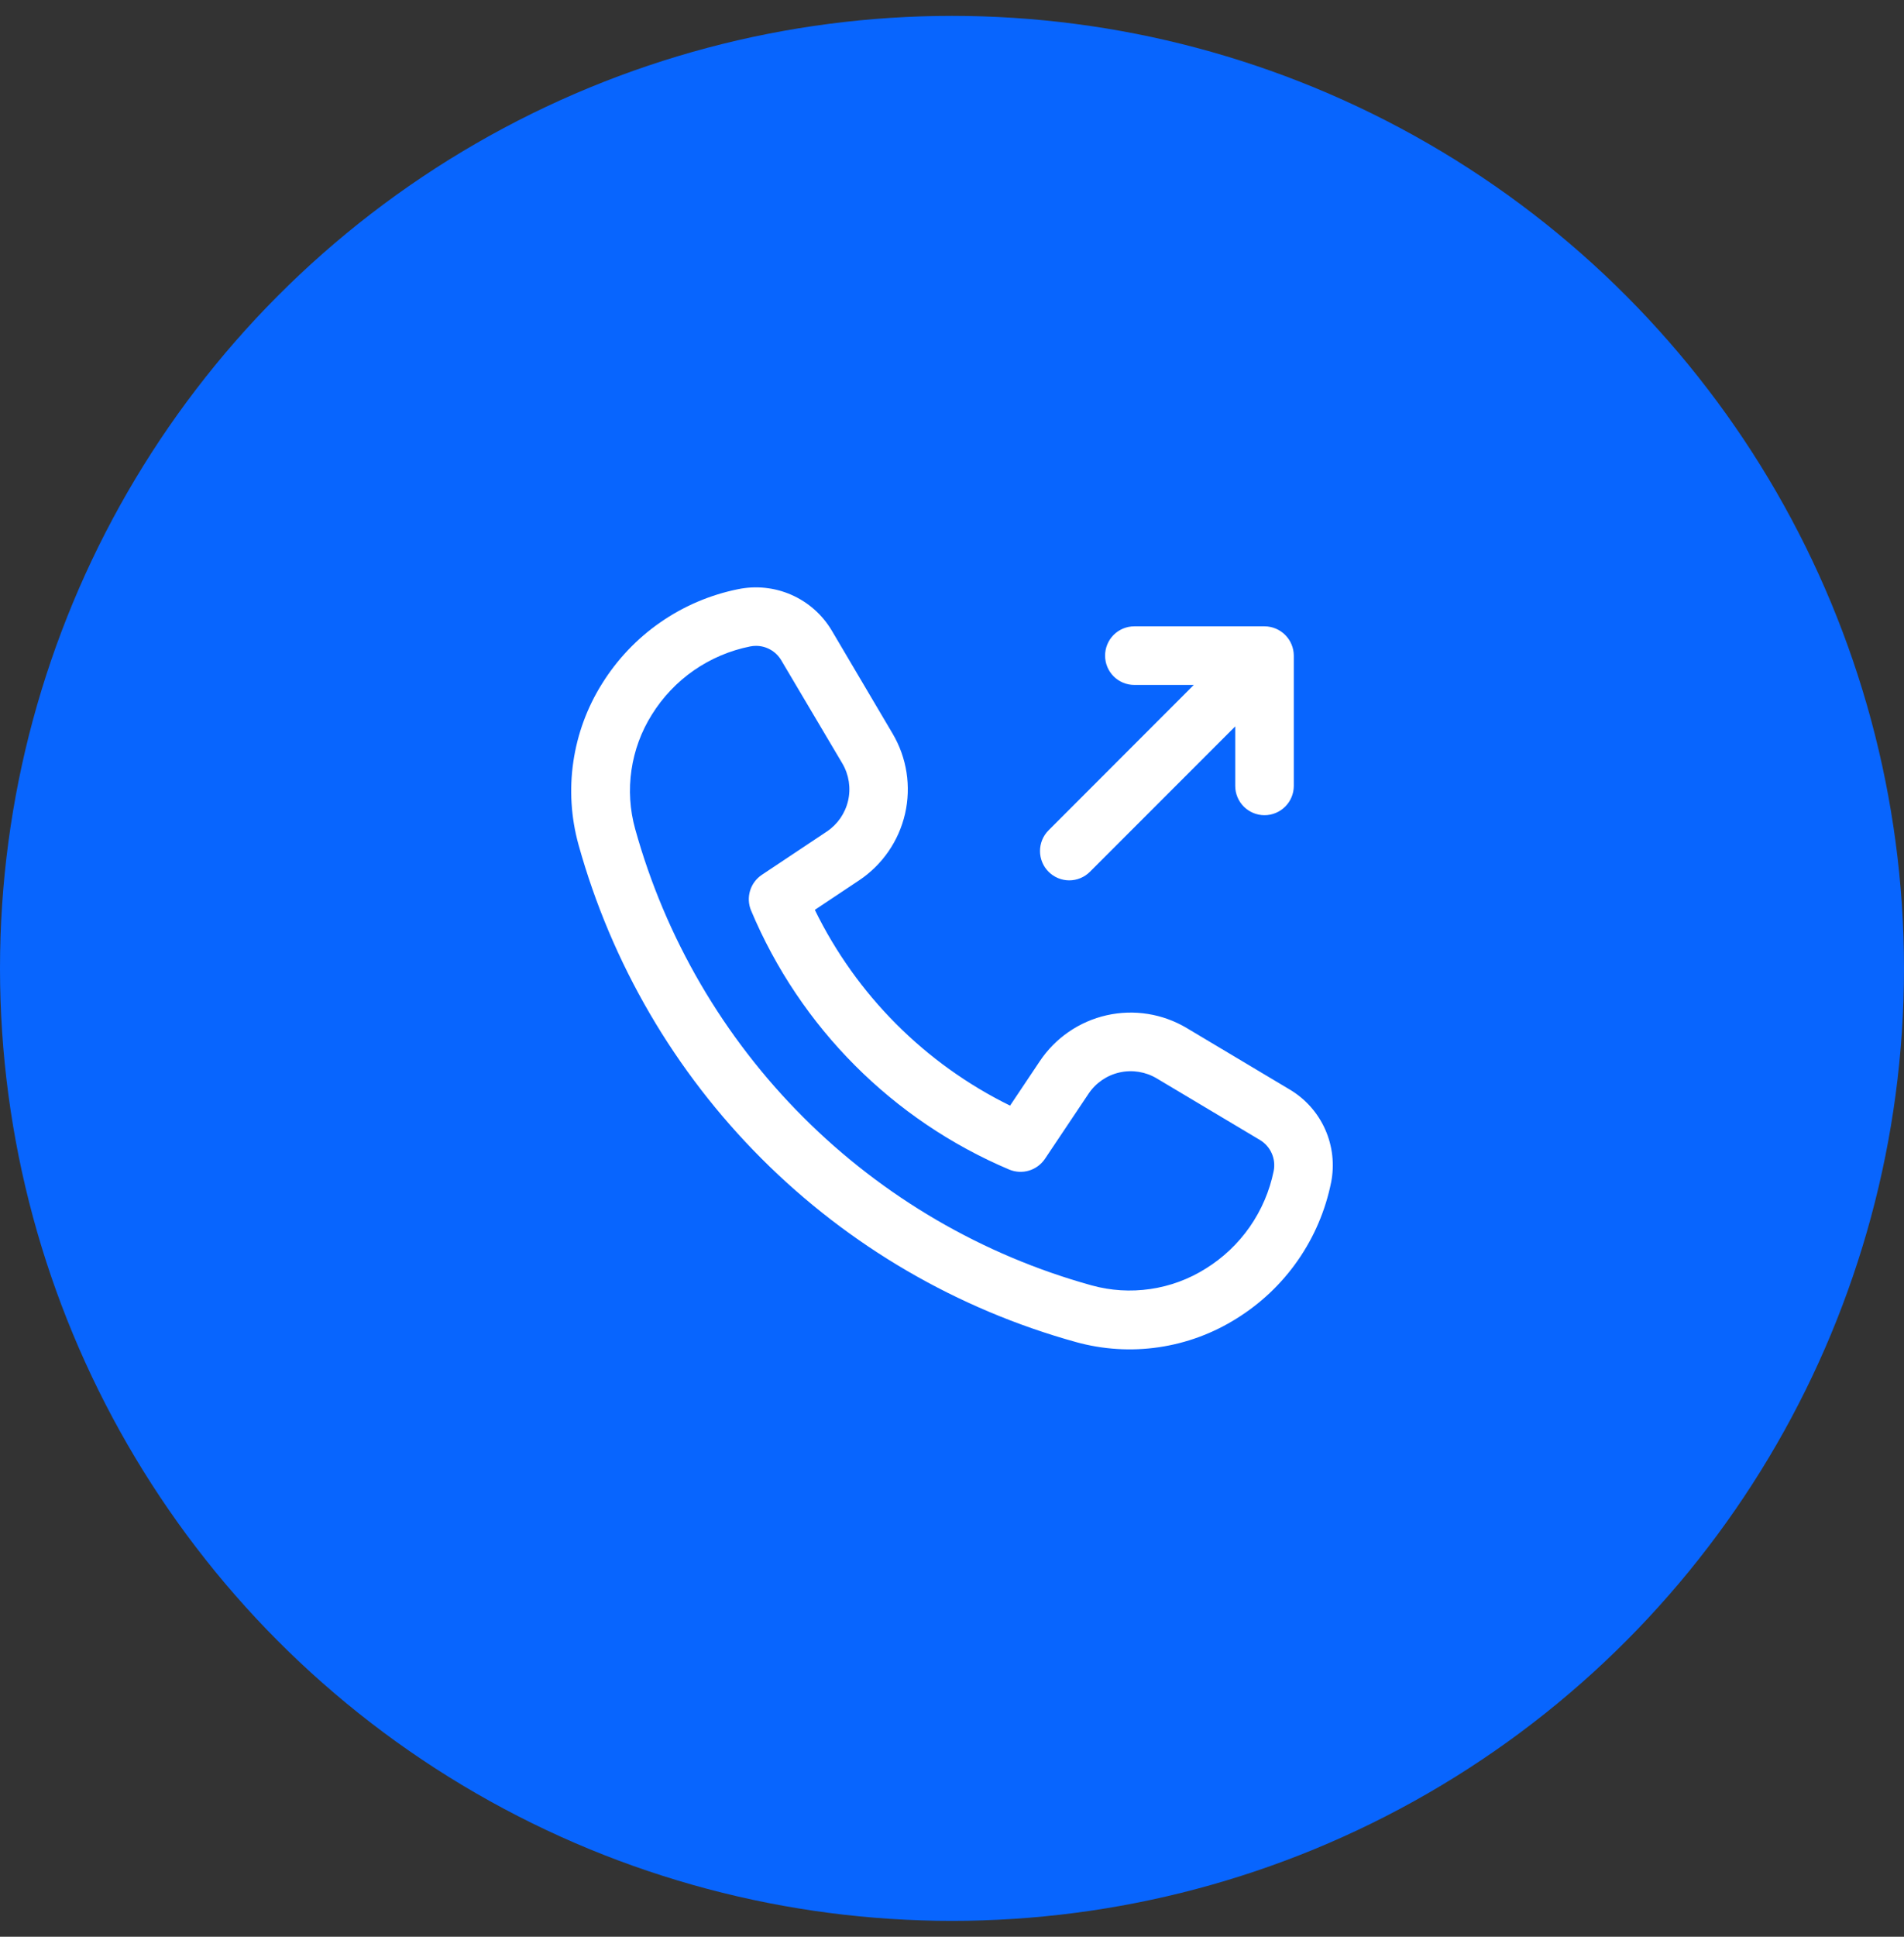
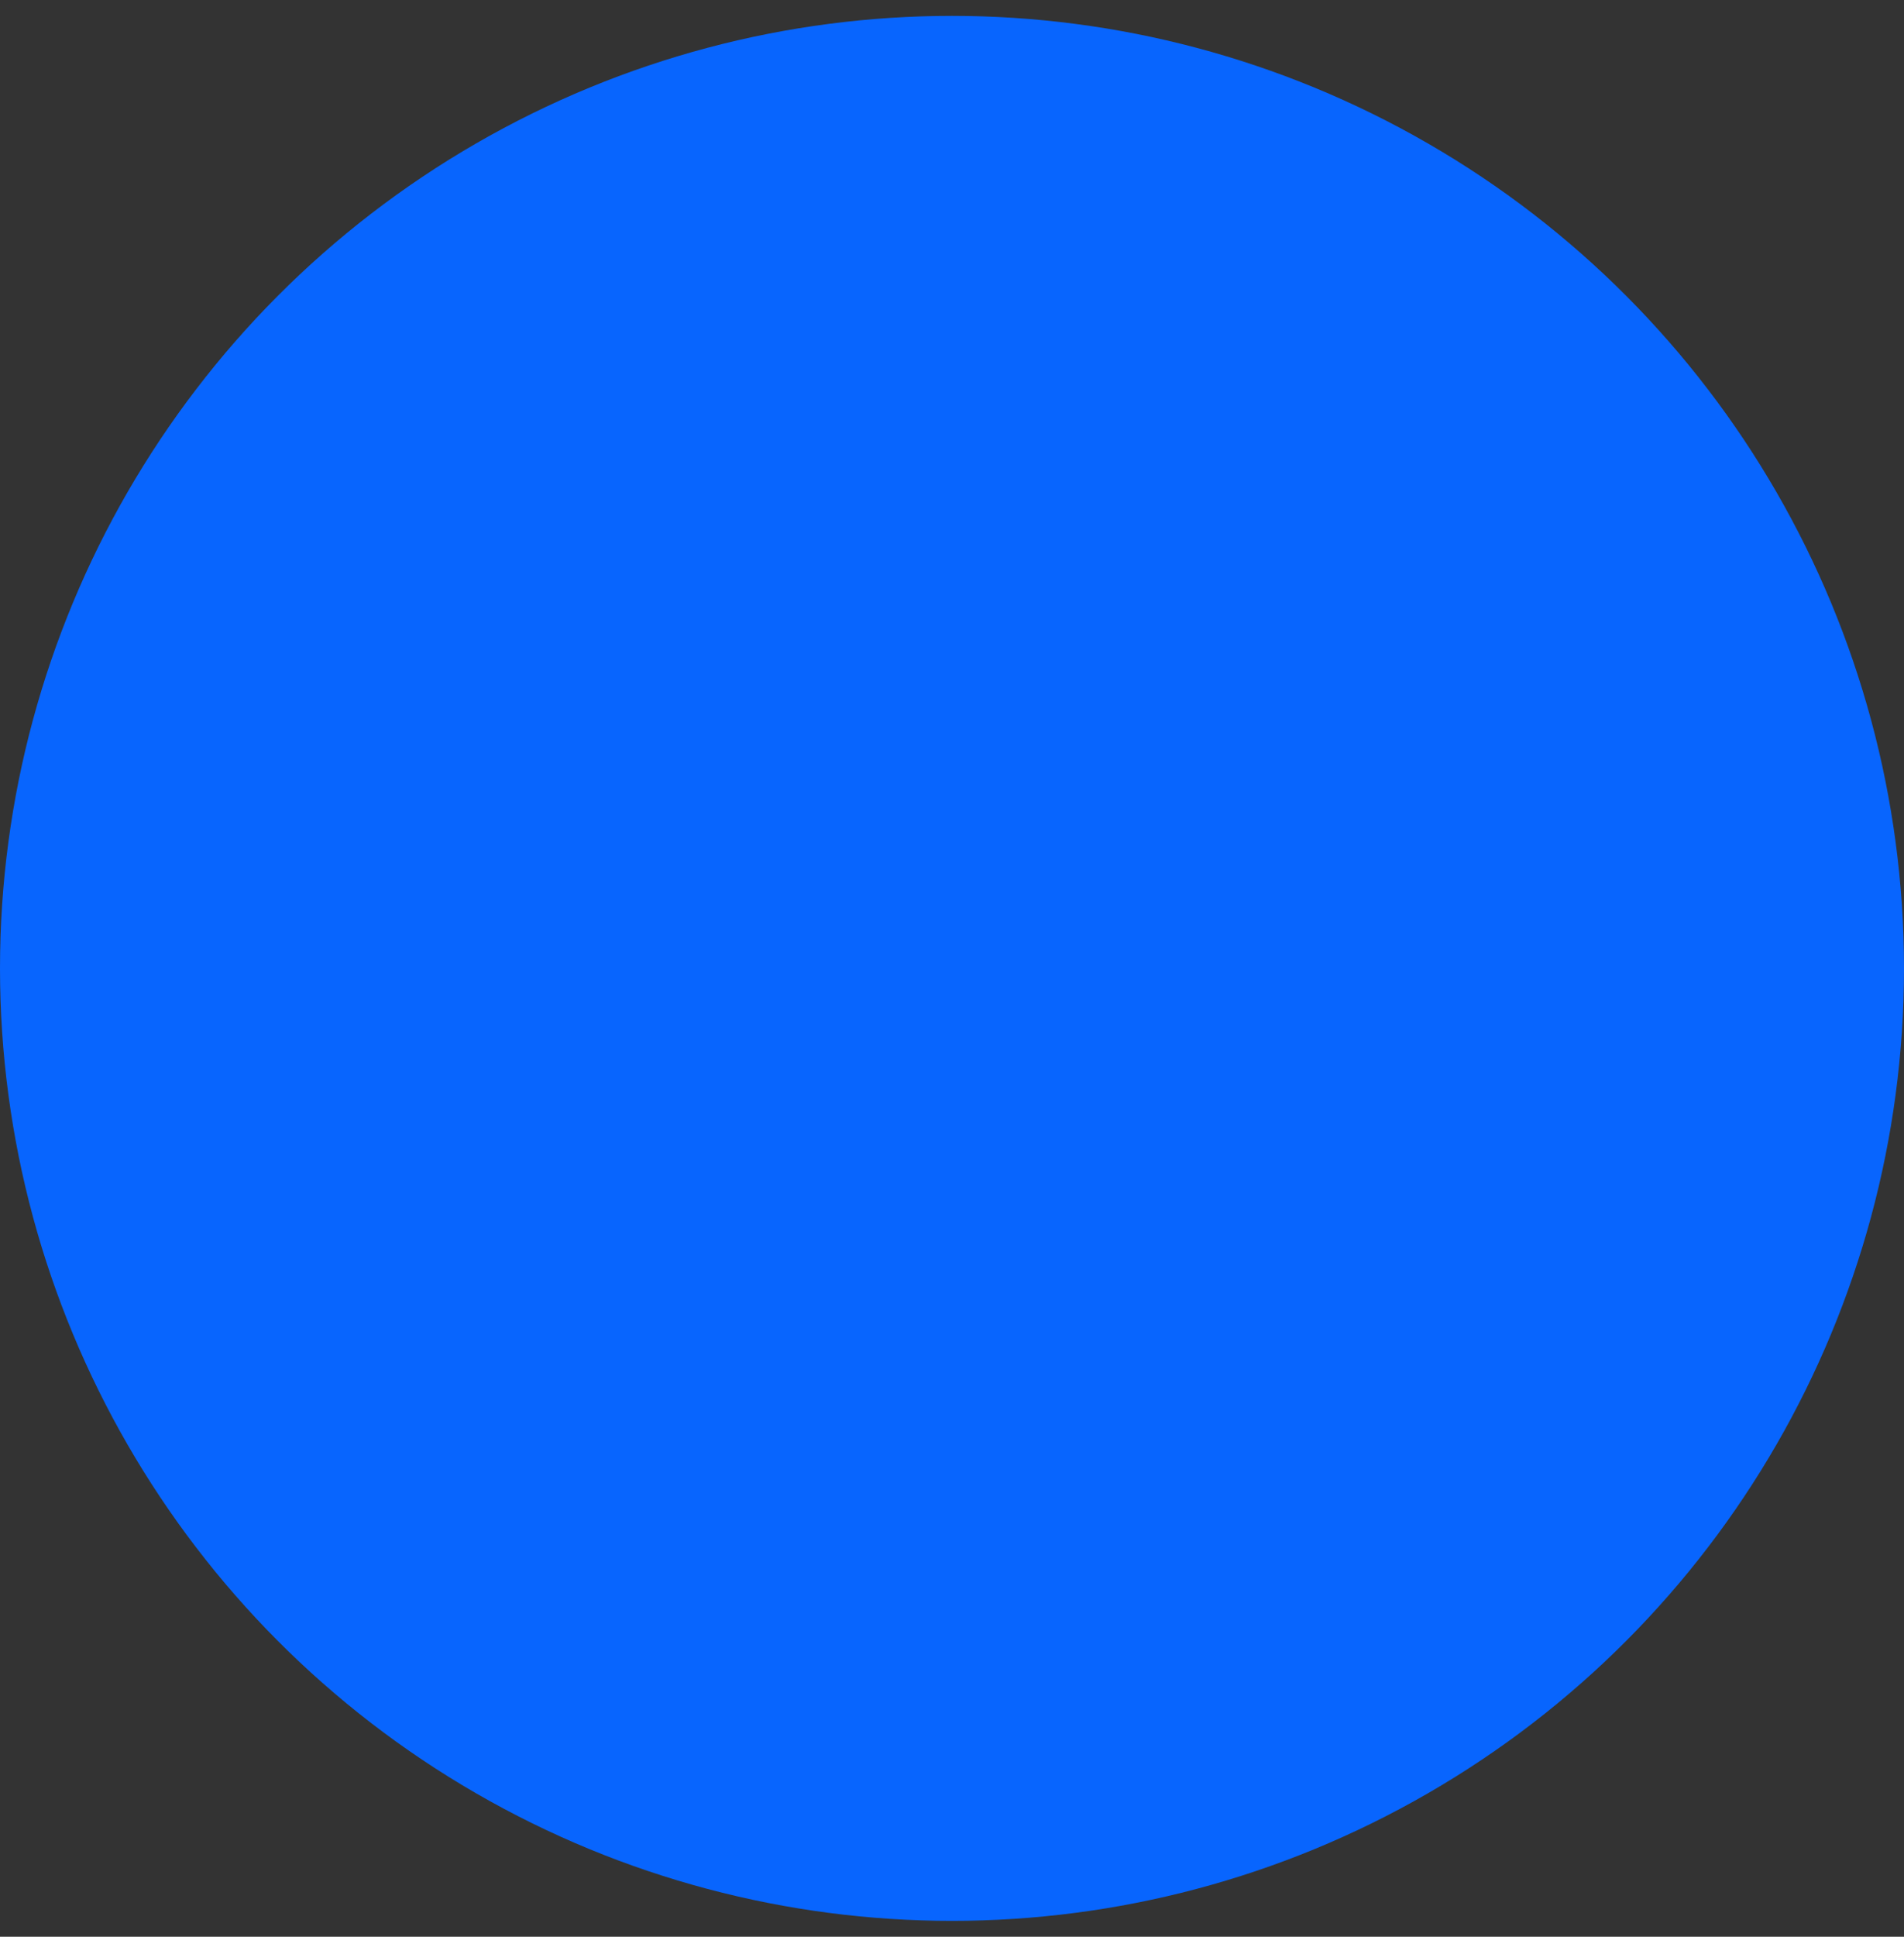
<svg xmlns="http://www.w3.org/2000/svg" width="60" height="61" viewBox="0 0 60 61" fill="none">
  <rect x="0" y="0" width="60" height="61" fill="#333333" stroke="none" />
  <circle cx="30" cy="30.5" r="30" fill="#0865FE" />
-   <path d="M40.649 34.32L37.398 32.38C36.639 31.927 35.736 31.783 34.874 31.977C34.013 32.171 33.258 32.689 32.767 33.423L31.83 34.823C29.152 33.507 26.988 31.338 25.677 28.657L27.069 27.73C27.804 27.241 28.324 26.489 28.521 25.628C28.718 24.768 28.577 23.864 28.127 23.104L26.208 19.855C25.912 19.359 25.469 18.968 24.94 18.735C24.412 18.503 23.825 18.441 23.259 18.557C22.378 18.735 21.542 19.091 20.804 19.605C20.066 20.118 19.441 20.778 18.967 21.542C18.5 22.288 18.194 23.123 18.067 23.994C17.939 24.864 17.995 25.752 18.229 26.6C19.269 30.344 21.259 33.755 24.007 36.501C26.755 39.247 30.167 41.235 33.911 42.271C34.758 42.505 35.644 42.561 36.514 42.433C37.383 42.306 38.217 41.999 38.962 41.532C39.726 41.059 40.386 40.434 40.899 39.696C41.413 38.958 41.769 38.122 41.947 37.24C42.058 36.679 41.993 36.097 41.761 35.574C41.529 35.051 41.14 34.613 40.649 34.32ZM40.137 36.881C40.009 37.513 39.752 38.112 39.383 38.642C39.014 39.171 38.541 39.619 37.992 39.958C37.462 40.291 36.869 40.509 36.25 40.599C35.632 40.69 35.001 40.651 34.398 40.484C30.965 39.533 27.836 37.709 25.316 35.191C22.795 32.672 20.97 29.544 20.016 26.11C19.848 25.507 19.808 24.875 19.899 24.255C19.989 23.636 20.207 23.041 20.54 22.511C20.882 21.959 21.334 21.483 21.867 21.113C22.401 20.743 23.005 20.487 23.642 20.36C23.702 20.348 23.763 20.342 23.824 20.342C23.985 20.342 24.142 20.384 24.282 20.464C24.421 20.543 24.537 20.658 24.619 20.796L26.544 24.045C26.752 24.398 26.818 24.817 26.726 25.217C26.634 25.617 26.393 25.966 26.051 26.193L24.009 27.553C23.83 27.672 23.699 27.849 23.637 28.053C23.575 28.259 23.585 28.479 23.668 28.677C25.212 32.355 28.133 35.285 31.806 36.838C32.004 36.919 32.223 36.931 32.428 36.869C32.633 36.807 32.809 36.676 32.929 36.499L34.301 34.451C34.529 34.109 34.879 33.868 35.28 33.778C35.68 33.688 36.1 33.755 36.453 33.966L39.705 35.906C39.869 36.004 39.998 36.15 40.075 36.325C40.153 36.499 40.174 36.694 40.137 36.881ZM33.043 27.457C32.957 27.371 32.889 27.27 32.843 27.157C32.797 27.046 32.773 26.926 32.773 26.804C32.773 26.683 32.797 26.563 32.843 26.451C32.889 26.339 32.957 26.238 33.043 26.152L37.619 21.573H35.746C35.502 21.573 35.267 21.476 35.094 21.303C34.921 21.13 34.824 20.895 34.824 20.65C34.824 20.405 34.921 20.17 35.094 19.997C35.267 19.824 35.502 19.727 35.746 19.727H39.848C40.092 19.728 40.326 19.825 40.499 19.998C40.672 20.171 40.77 20.405 40.771 20.65V24.753C40.771 24.997 40.673 25.232 40.5 25.405C40.327 25.578 40.092 25.676 39.848 25.676C39.603 25.676 39.368 25.578 39.195 25.405C39.022 25.232 38.925 24.997 38.925 24.753V22.879L34.347 27.457C34.262 27.543 34.16 27.611 34.048 27.657C33.936 27.704 33.816 27.728 33.695 27.728C33.574 27.728 33.454 27.704 33.342 27.657C33.23 27.611 33.129 27.543 33.043 27.457Z" fill="white" />
</svg>